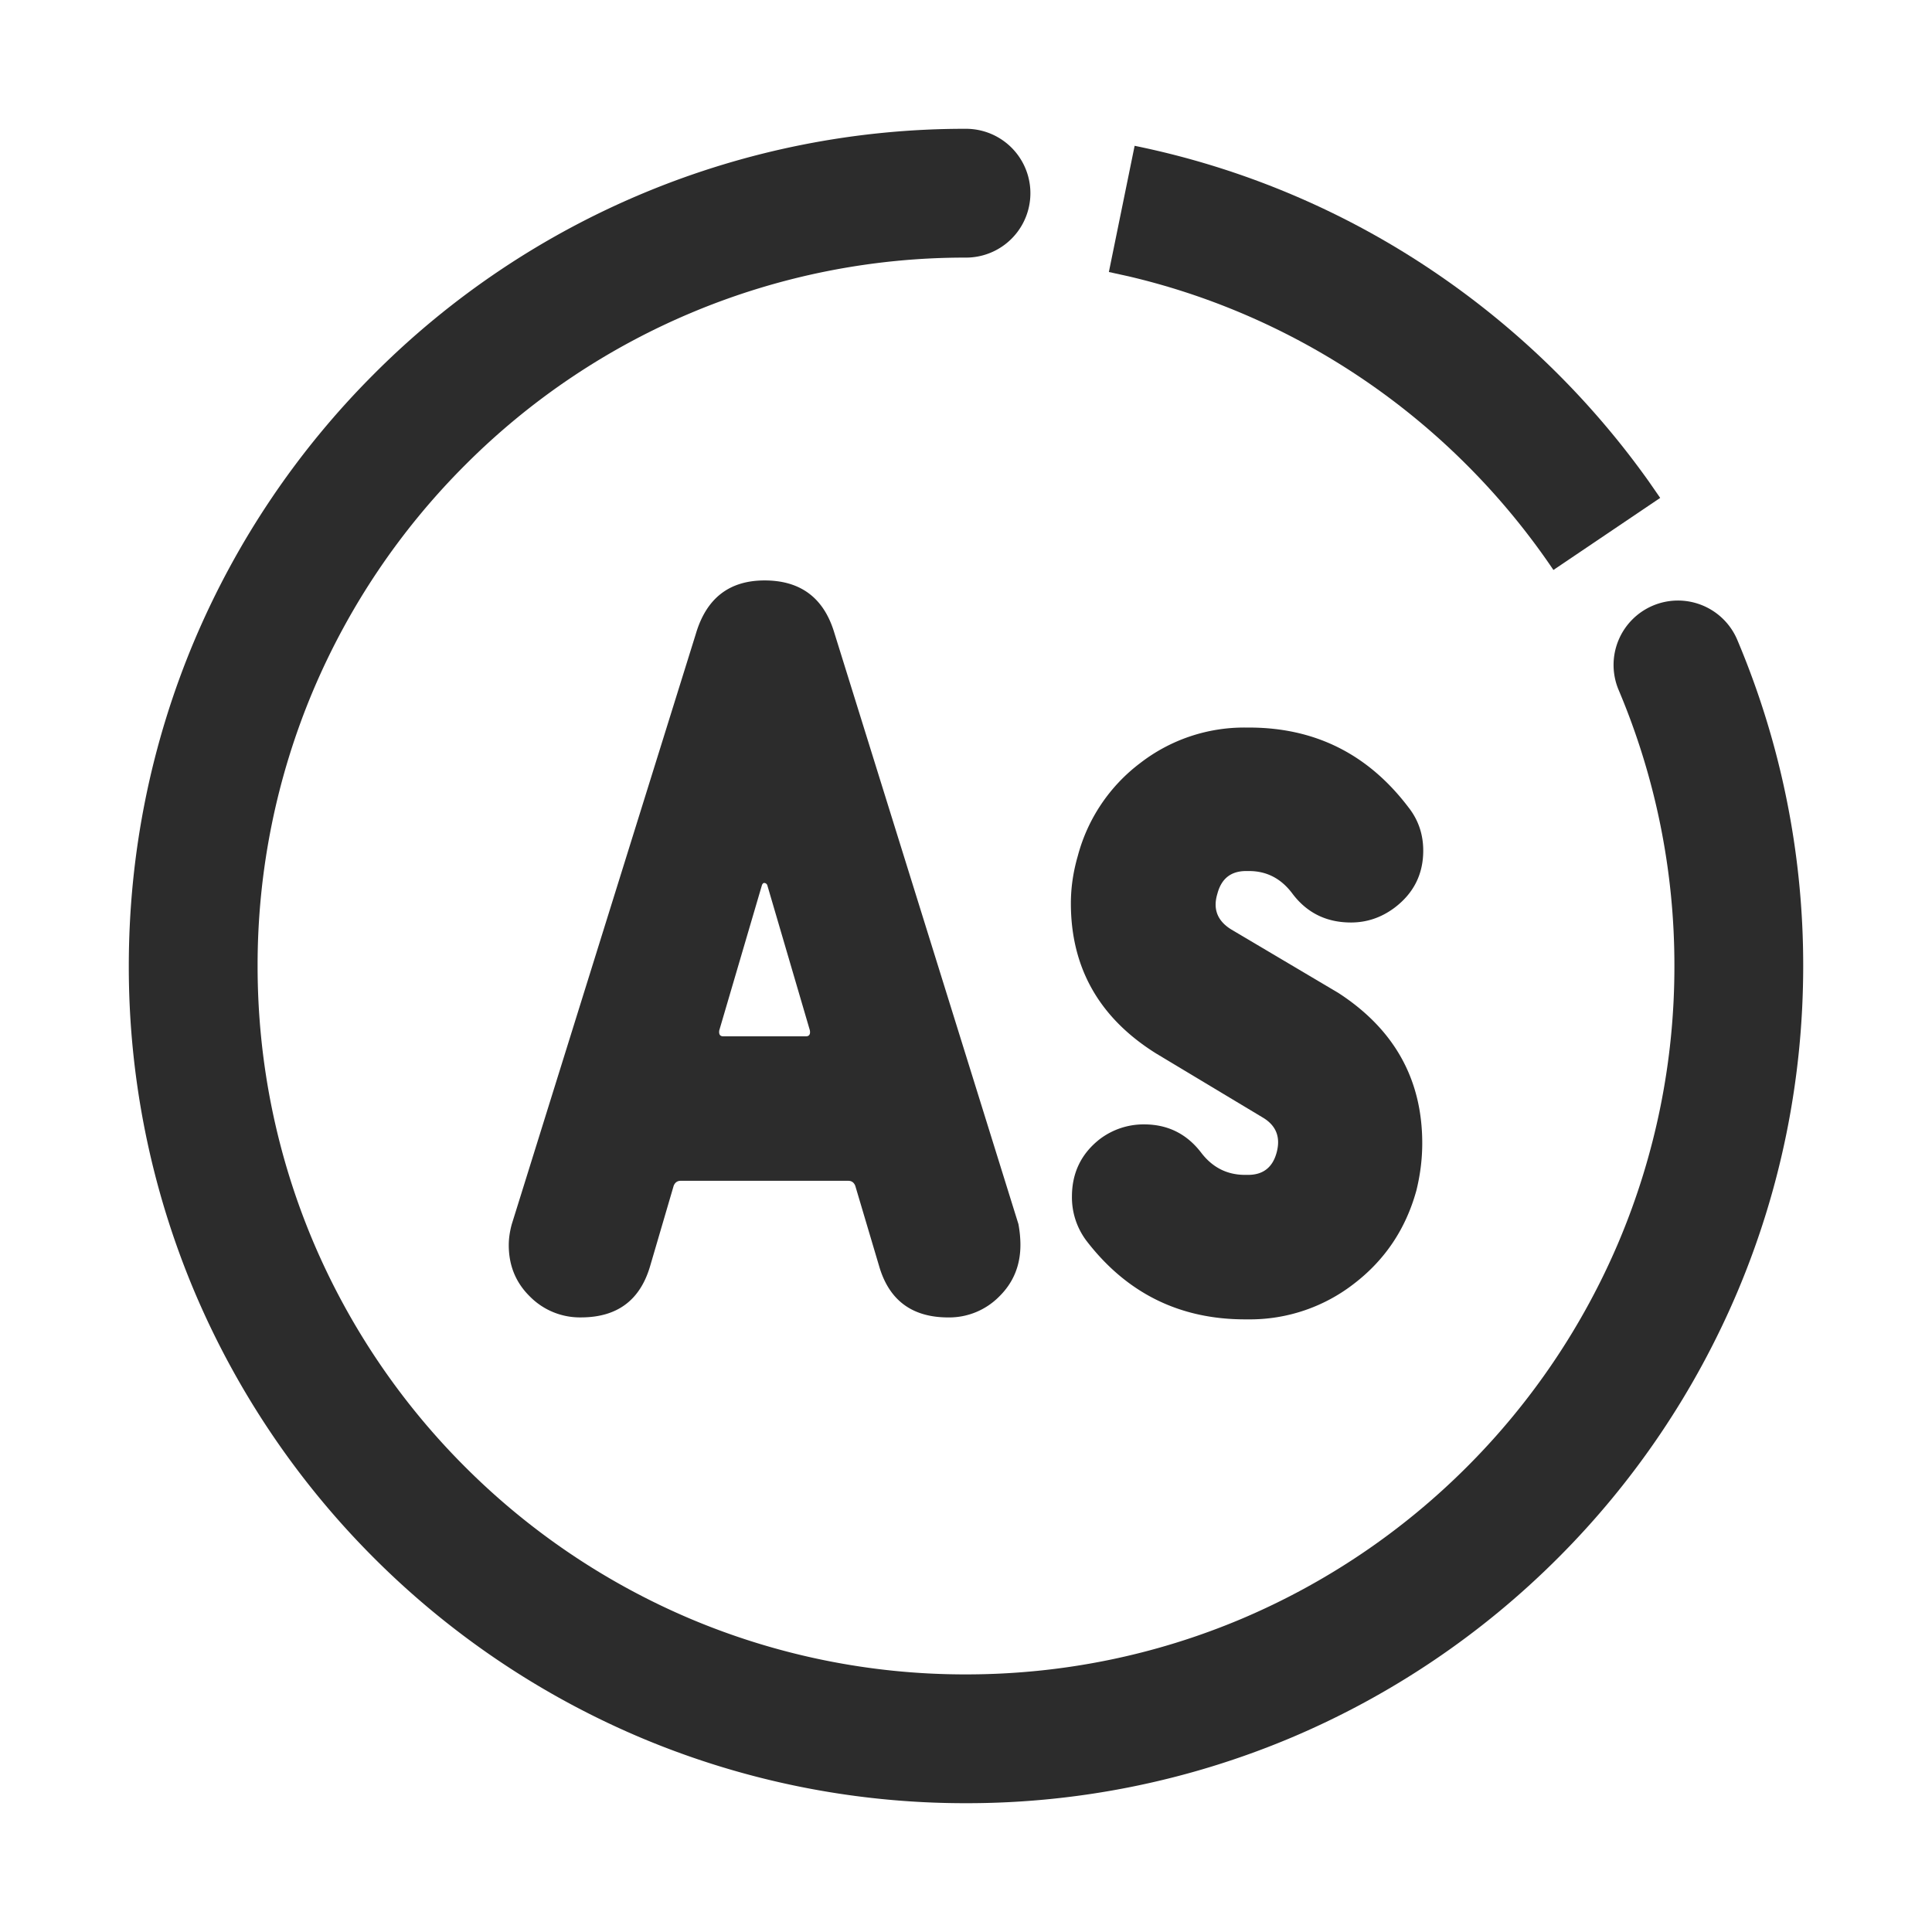
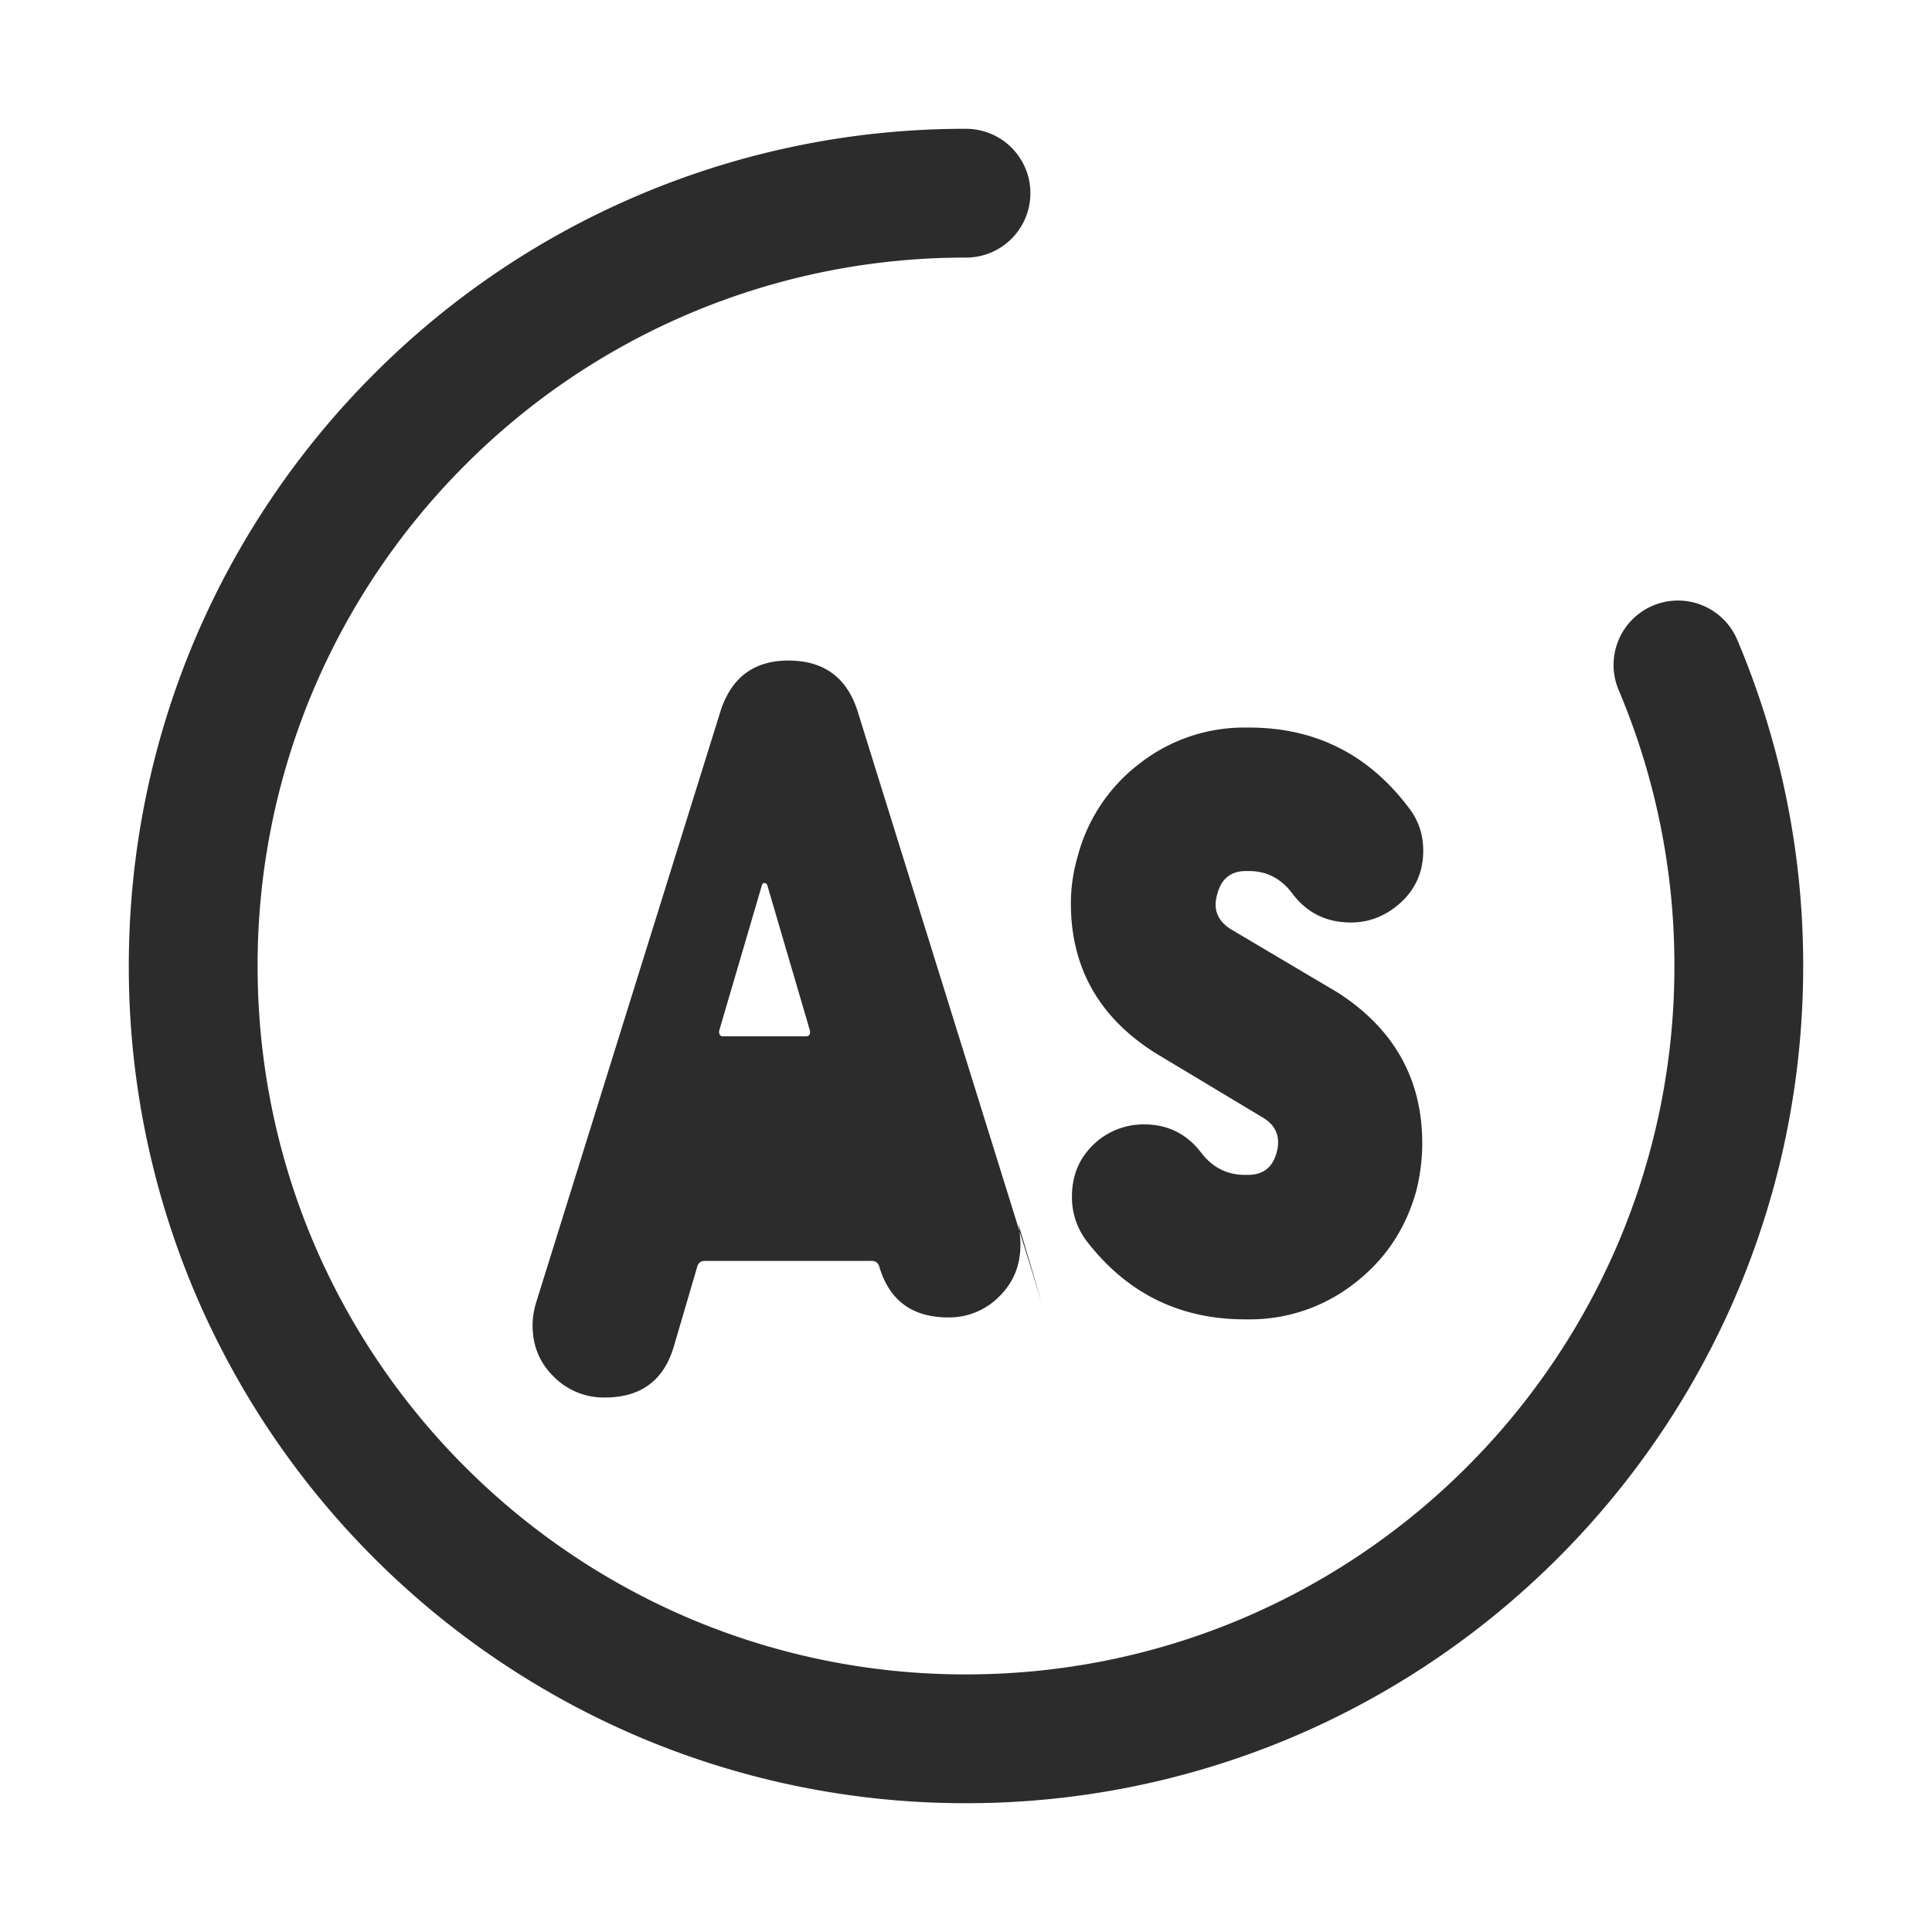
<svg xmlns="http://www.w3.org/2000/svg" t="1687348768415" class="icon" viewBox="0 0 1024 1024" version="1.1" p-id="7783" width="200" height="200">
  <path d="M512 68.267a34.133 34.133 0 1 1 0 68.267 373.982 373.982 0 0 0-265.489 109.961 376.132 376.132 0 0 0-80.486 119.364A374.562 374.562 0 0 0 136.533 512c0 50.876 10.121 100.318 29.474 146.142a376.081 376.081 0 0 0 80.503 119.347 376.32 376.32 0 0 0 119.347 80.486A374.272 374.272 0 0 0 512 887.467c50.876 0 100.301-10.121 146.142-29.491a376.098 376.098 0 0 0 119.347-80.486 376.064 376.064 0 0 0 80.486-119.347A374.34 374.34 0 0 0 887.467 512a374.272 374.272 0 0 0-29.491-146.142 34.133 34.133 0 1 1 62.874-26.59A442.539 442.539 0 0 1 955.733 512c0 60.075-11.947 118.545-34.884 172.749a444.331 444.331 0 0 1-95.078 141.005 444.365 444.365 0 0 1-141.039 95.095A442.658 442.658 0 0 1 512.017 955.733a442.539 442.539 0 0 1-172.749-34.884 444.587 444.587 0 0 1-141.039-95.078 444.365 444.365 0 0 1-95.095-141.039A442.88 442.88 0 0 1 68.267 512c0-60.075 11.964-118.528 34.867-172.749a444.416 444.416 0 0 1 95.095-141.039A442.231 442.231 0 0 1 512 68.267z" fill="#2c2c2c" p-id="7784" />
-   <path d="M429.244 546.099l-22.613-77.09c-0.393-0.683-0.939-1.024-1.673-1.024-0.341 0-0.734 0.341-1.075 1.024l-22.647 77.09c-0.324 2.116 0.375 3.174 2.133 3.174h43.776c1.741 0 2.458-1.058 2.099-3.174z m110.541 102.69c0.717 3.874 1.058 7.543 1.058 11.059 0 10.871-3.755 20.002-11.264 27.358a37.239 37.239 0 0 1-26.965 11.059c-19.217 0-31.454-9.114-36.693-27.307l-12.612-42.462c-0.683-1.741-1.929-2.645-3.703-2.645h-88.849c-1.758 0-2.97 0.887-3.686 2.594l-12.459 42.496c-5.291 18.21-17.476 27.307-36.693 27.307a37.205 37.205 0 0 1-26.999-11.008c-7.509-7.339-11.264-16.435-11.264-27.307 0-3.465 0.529-7.134 1.57-10.991l97.536-312.832c5.564-18.995 17.715-28.467 36.489-28.467 19.115 0 31.437 9.284 36.983 27.819l97.553 313.327zM750.677 631.108c-5.615 20.292-16.623 36.71-33.058 49.306a89.839 89.839 0 0 1-56.132 18.876h-1.57c-34.628 0-62.601-13.807-83.917-41.438a38.263 38.263 0 0 1-7.851-23.603c0-12.578 4.881-22.716 14.677-30.43a38.4 38.4 0 0 1 23.603-7.868c12.578 0 22.716 5.069 30.396 15.223 5.973 7.697 13.653 11.537 23.091 11.537h1.57c8.038 0 13.107-4.011 15.206-12.032s-0.341-14.148-7.339-18.33l-56.644-34.014c-30.089-18.842-45.124-45.363-45.124-79.548 0-8.397 1.246-16.759 3.669-25.122a90.692 90.692 0 0 1 33.058-49.203 89.993 89.993 0 0 1 56.149-18.842h1.553c34.987 0 63.113 14.08 84.48 42.257 5.222 6.622 7.851 14.285 7.851 22.972 0 12.527-5.103 22.63-15.223 30.276-6.997 5.222-14.677 7.817-23.074 7.817-12.954 0-23.279-5.052-30.959-15.189-5.939-8.038-13.636-12.083-23.074-12.083h-1.57c-8.073 0-13.124 4.045-15.223 12.083-2.441 8.038 0 14.336 7.356 18.876l56.661 33.57c29.713 19.217 44.578 45.824 44.578 79.718 0 8.414-1.058 16.794-3.14 25.19" fill="#2c2c2c" p-id="7785" />
-   <path d="M601.378 77.278a440.286 440.286 0 0 1 158.754 66.799 446.891 446.891 0 0 1 113.732 111.053l6.076 8.772-56.593 38.195c-13.483-19.968-28.843-38.588-45.841-55.586a375.569 375.569 0 0 0-119.347-80.486 372.361 372.361 0 0 0-60.109-19.593l-10.325-2.27 13.653-66.884z" fill="#2c2c2c" p-id="7786" />
+   <path d="M429.244 546.099l-22.613-77.09c-0.393-0.683-0.939-1.024-1.673-1.024-0.341 0-0.734 0.341-1.075 1.024l-22.647 77.09c-0.324 2.116 0.375 3.174 2.133 3.174h43.776c1.741 0 2.458-1.058 2.099-3.174z m110.541 102.69c0.717 3.874 1.058 7.543 1.058 11.059 0 10.871-3.755 20.002-11.264 27.358a37.239 37.239 0 0 1-26.965 11.059c-19.217 0-31.454-9.114-36.693-27.307c-0.683-1.741-1.929-2.645-3.703-2.645h-88.849c-1.758 0-2.97 0.887-3.686 2.594l-12.459 42.496c-5.291 18.21-17.476 27.307-36.693 27.307a37.205 37.205 0 0 1-26.999-11.008c-7.509-7.339-11.264-16.435-11.264-27.307 0-3.465 0.529-7.134 1.57-10.991l97.536-312.832c5.564-18.995 17.715-28.467 36.489-28.467 19.115 0 31.437 9.284 36.983 27.819l97.553 313.327zM750.677 631.108c-5.615 20.292-16.623 36.71-33.058 49.306a89.839 89.839 0 0 1-56.132 18.876h-1.57c-34.628 0-62.601-13.807-83.917-41.438a38.263 38.263 0 0 1-7.851-23.603c0-12.578 4.881-22.716 14.677-30.43a38.4 38.4 0 0 1 23.603-7.868c12.578 0 22.716 5.069 30.396 15.223 5.973 7.697 13.653 11.537 23.091 11.537h1.57c8.038 0 13.107-4.011 15.206-12.032s-0.341-14.148-7.339-18.33l-56.644-34.014c-30.089-18.842-45.124-45.363-45.124-79.548 0-8.397 1.246-16.759 3.669-25.122a90.692 90.692 0 0 1 33.058-49.203 89.993 89.993 0 0 1 56.149-18.842h1.553c34.987 0 63.113 14.08 84.48 42.257 5.222 6.622 7.851 14.285 7.851 22.972 0 12.527-5.103 22.63-15.223 30.276-6.997 5.222-14.677 7.817-23.074 7.817-12.954 0-23.279-5.052-30.959-15.189-5.939-8.038-13.636-12.083-23.074-12.083h-1.57c-8.073 0-13.124 4.045-15.223 12.083-2.441 8.038 0 14.336 7.356 18.876l56.661 33.57c29.713 19.217 44.578 45.824 44.578 79.718 0 8.414-1.058 16.794-3.14 25.19" fill="#2c2c2c" p-id="7785" />
</svg>